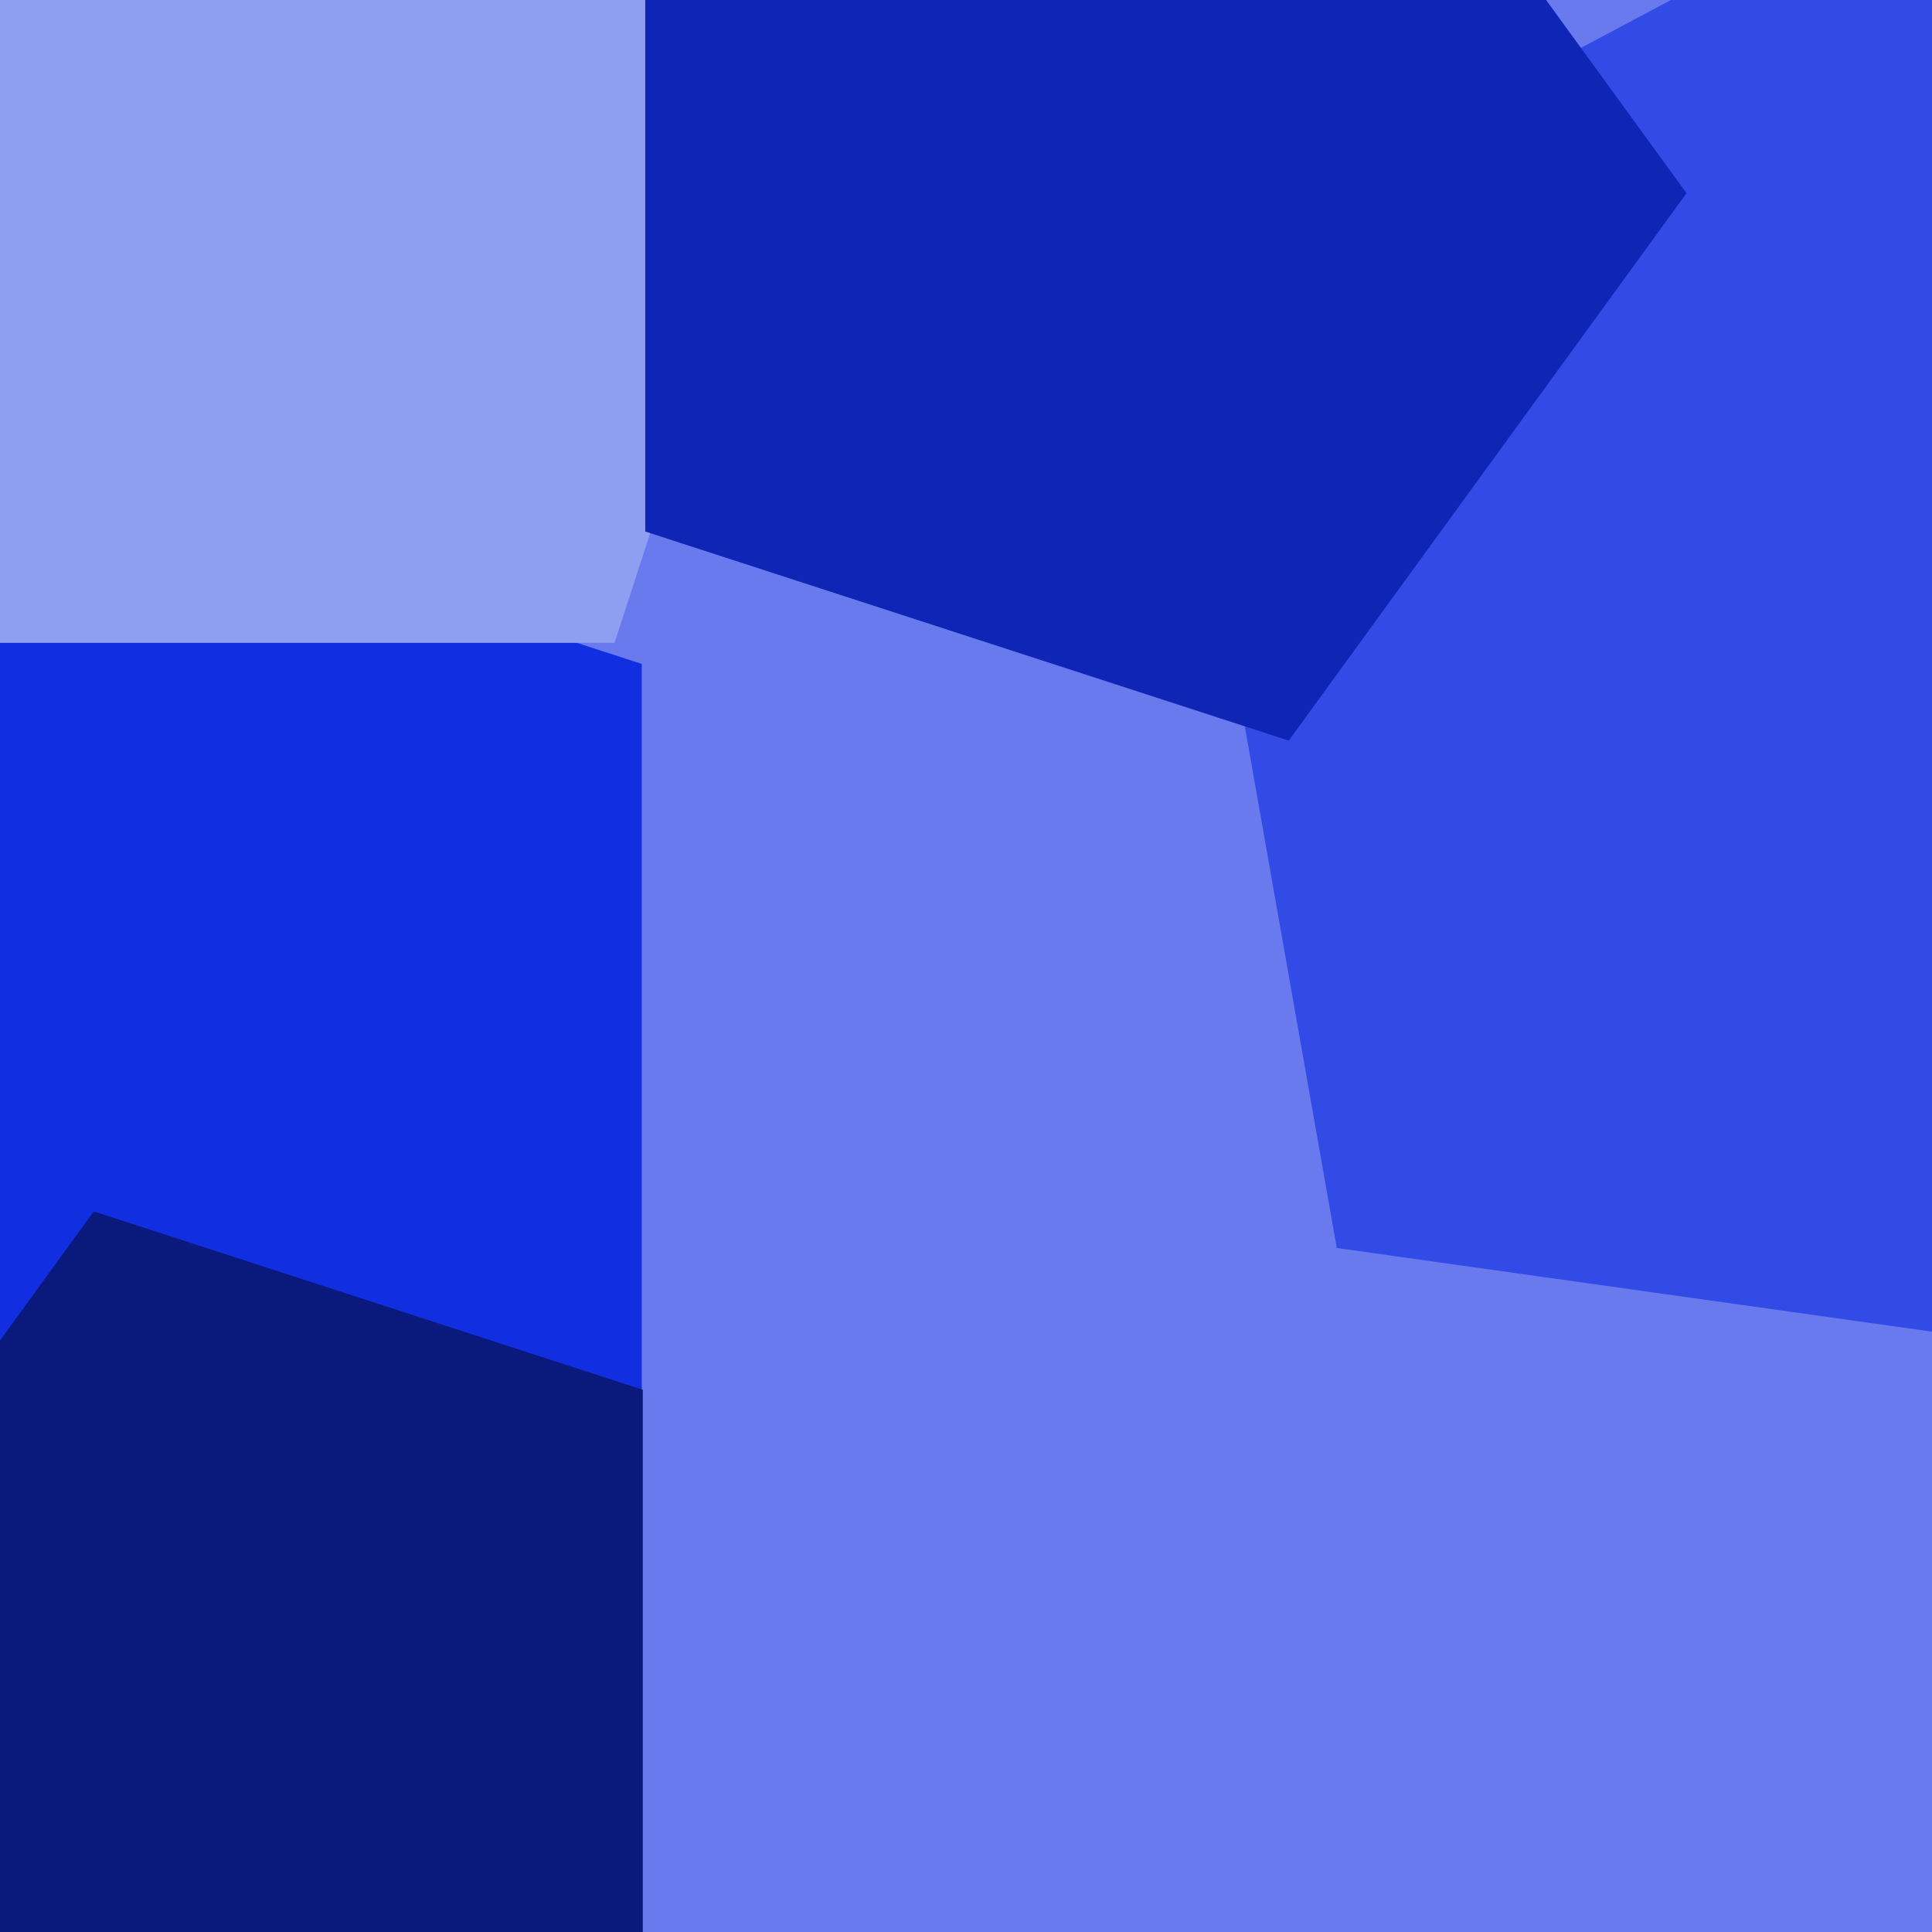
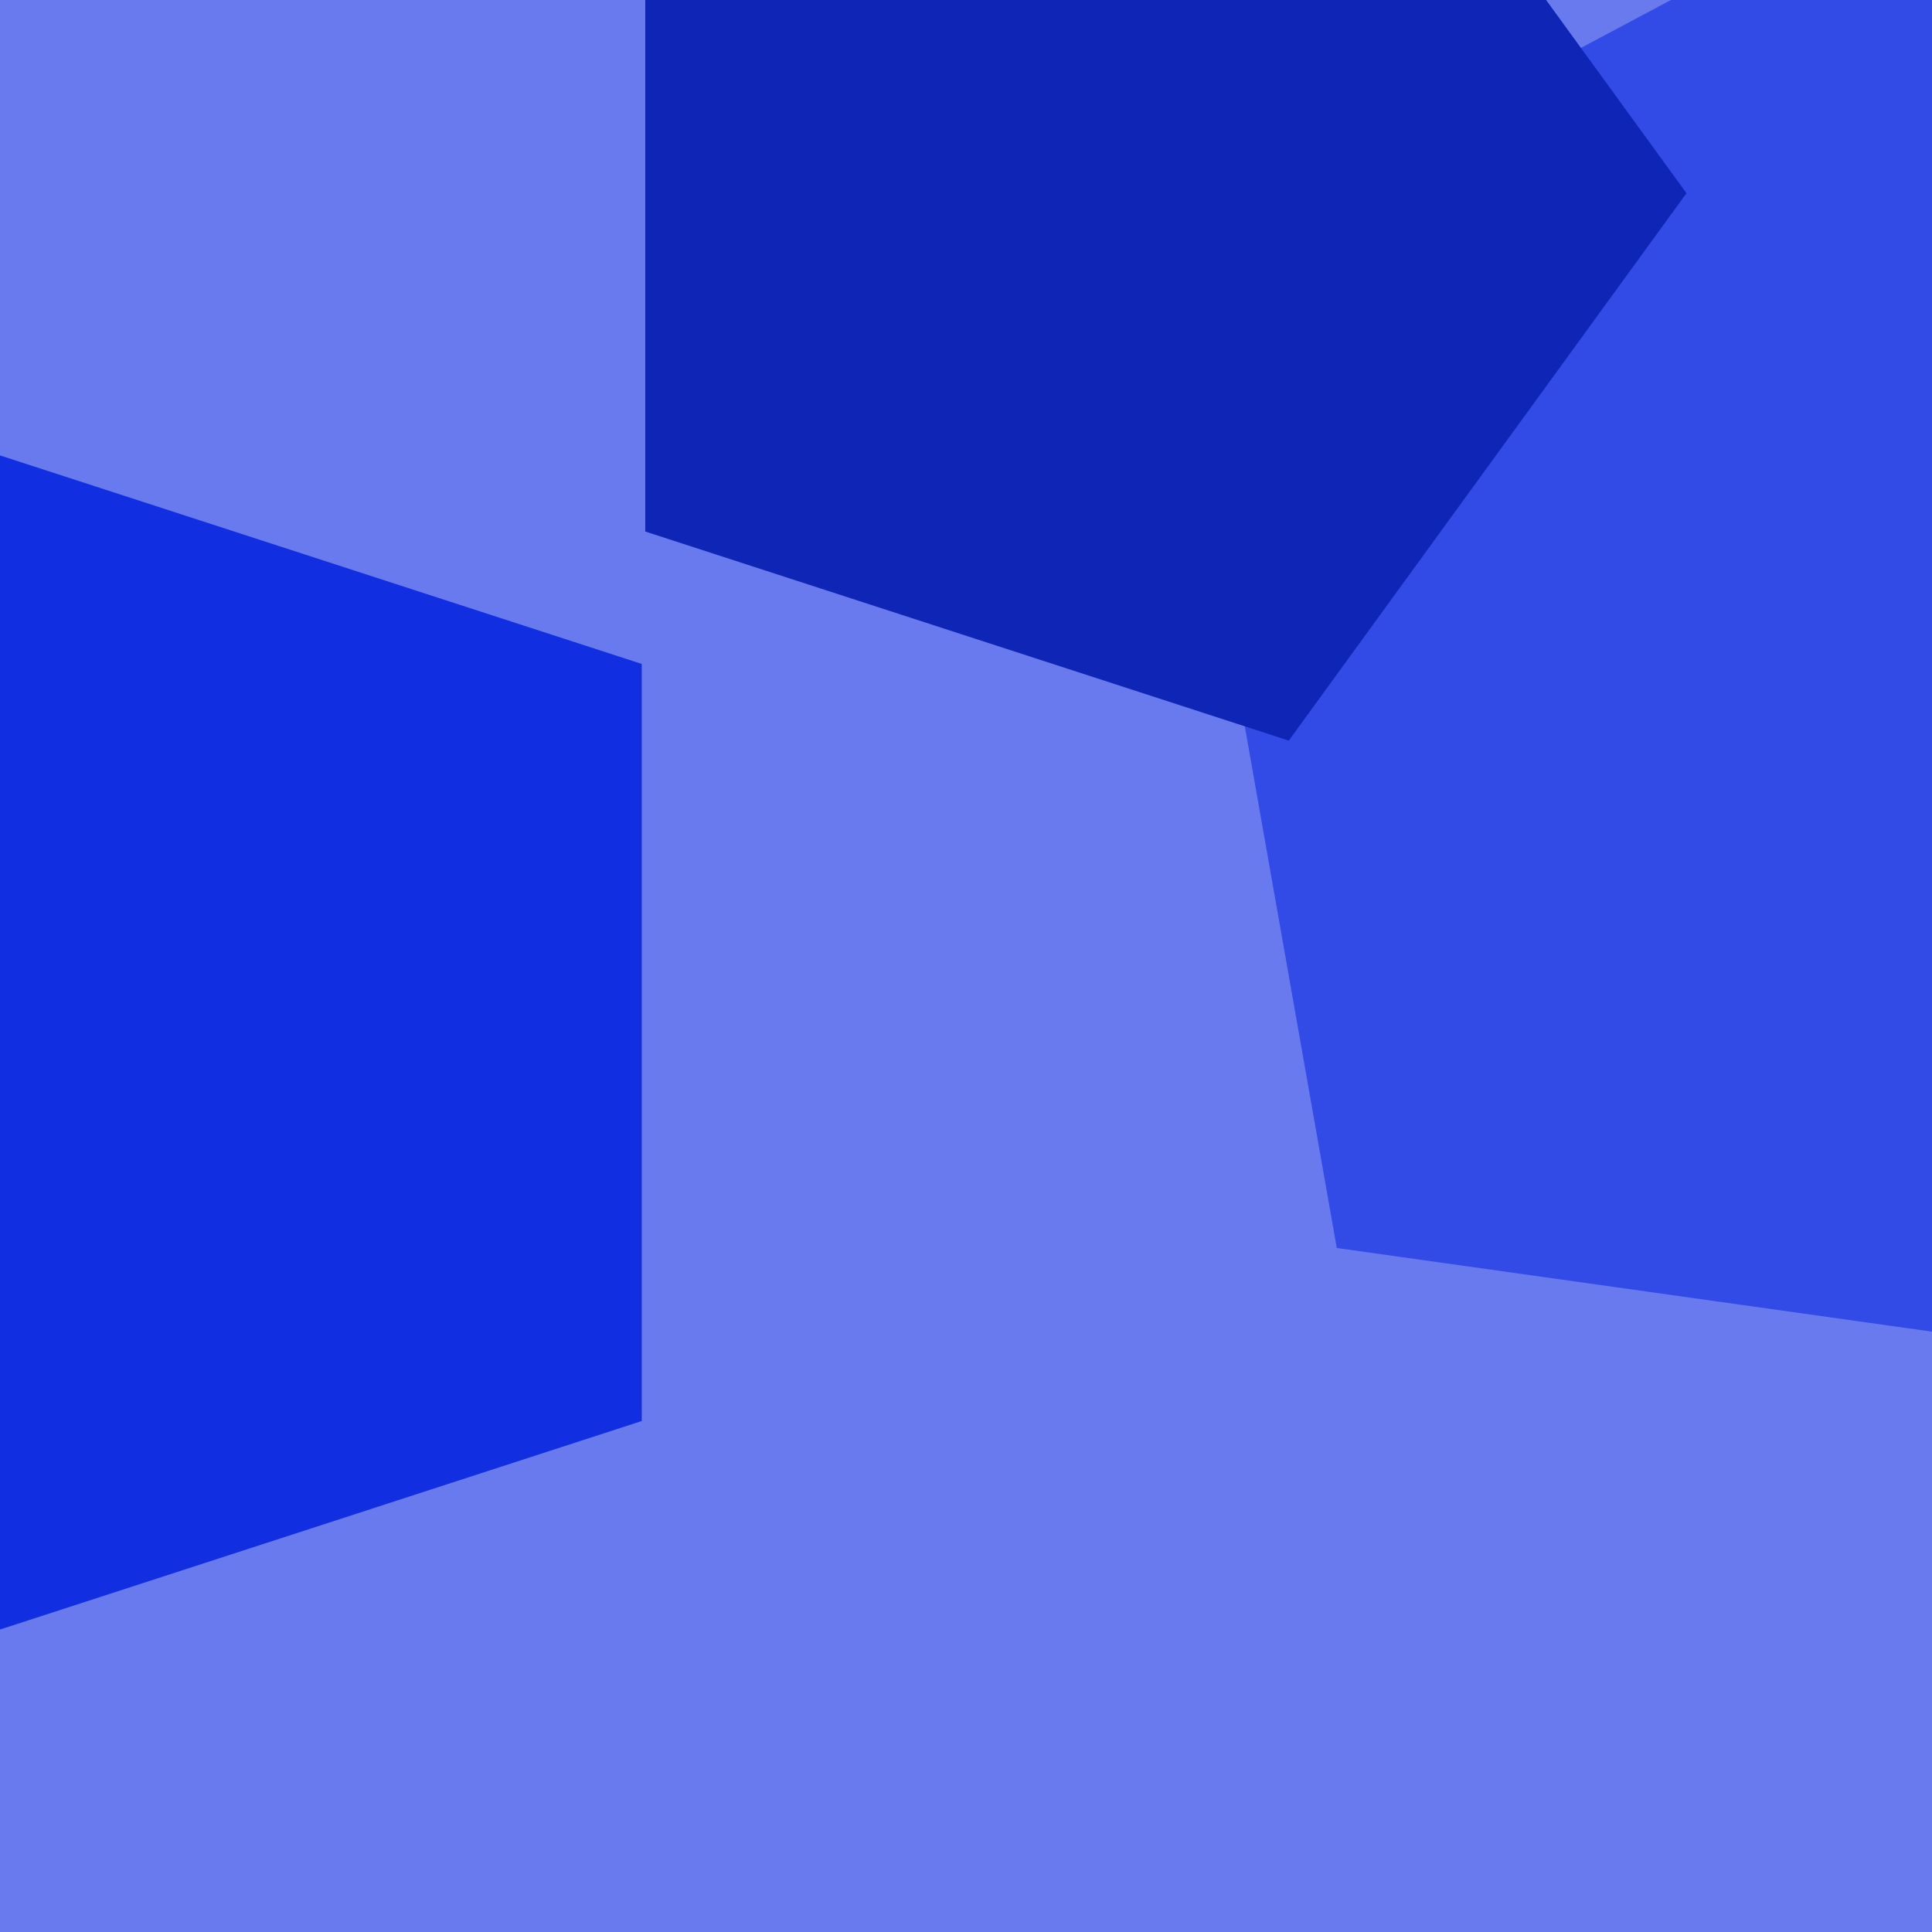
<svg xmlns="http://www.w3.org/2000/svg" width="480px" height="480px">
  <rect width="480" height="480" fill="rgb(104,122,237)" />
  <polygon points="159.443,353.046 -19.443,411.169 -130.0,259.0 -19.443,106.831 159.443,164.954" fill="rgb(18,46,225)" />
  <polygon points="576.589,344.419 332.122,310.061 289.253,66.942 507.226,-48.956 684.81,122.534" fill="rgb(50,74,230)" />
-   <polygon points="159.7,488.71 23.3,533.029 -61.0,417.0 23.3,300.971 159.7,345.29" fill="rgb(10,25,124)" />
-   <polygon points="152.679,159.713 -70.679,159.713 -139.701,-52.713 41,-184.0 221.701,-52.713" fill="rgb(144,158,242)" />
  <polygon points="419.0,48.0 320.189,184.001 160.311,132.053 160.311,-36.053 320.189,-88.001" fill="rgb(15,37,182)" />
</svg>